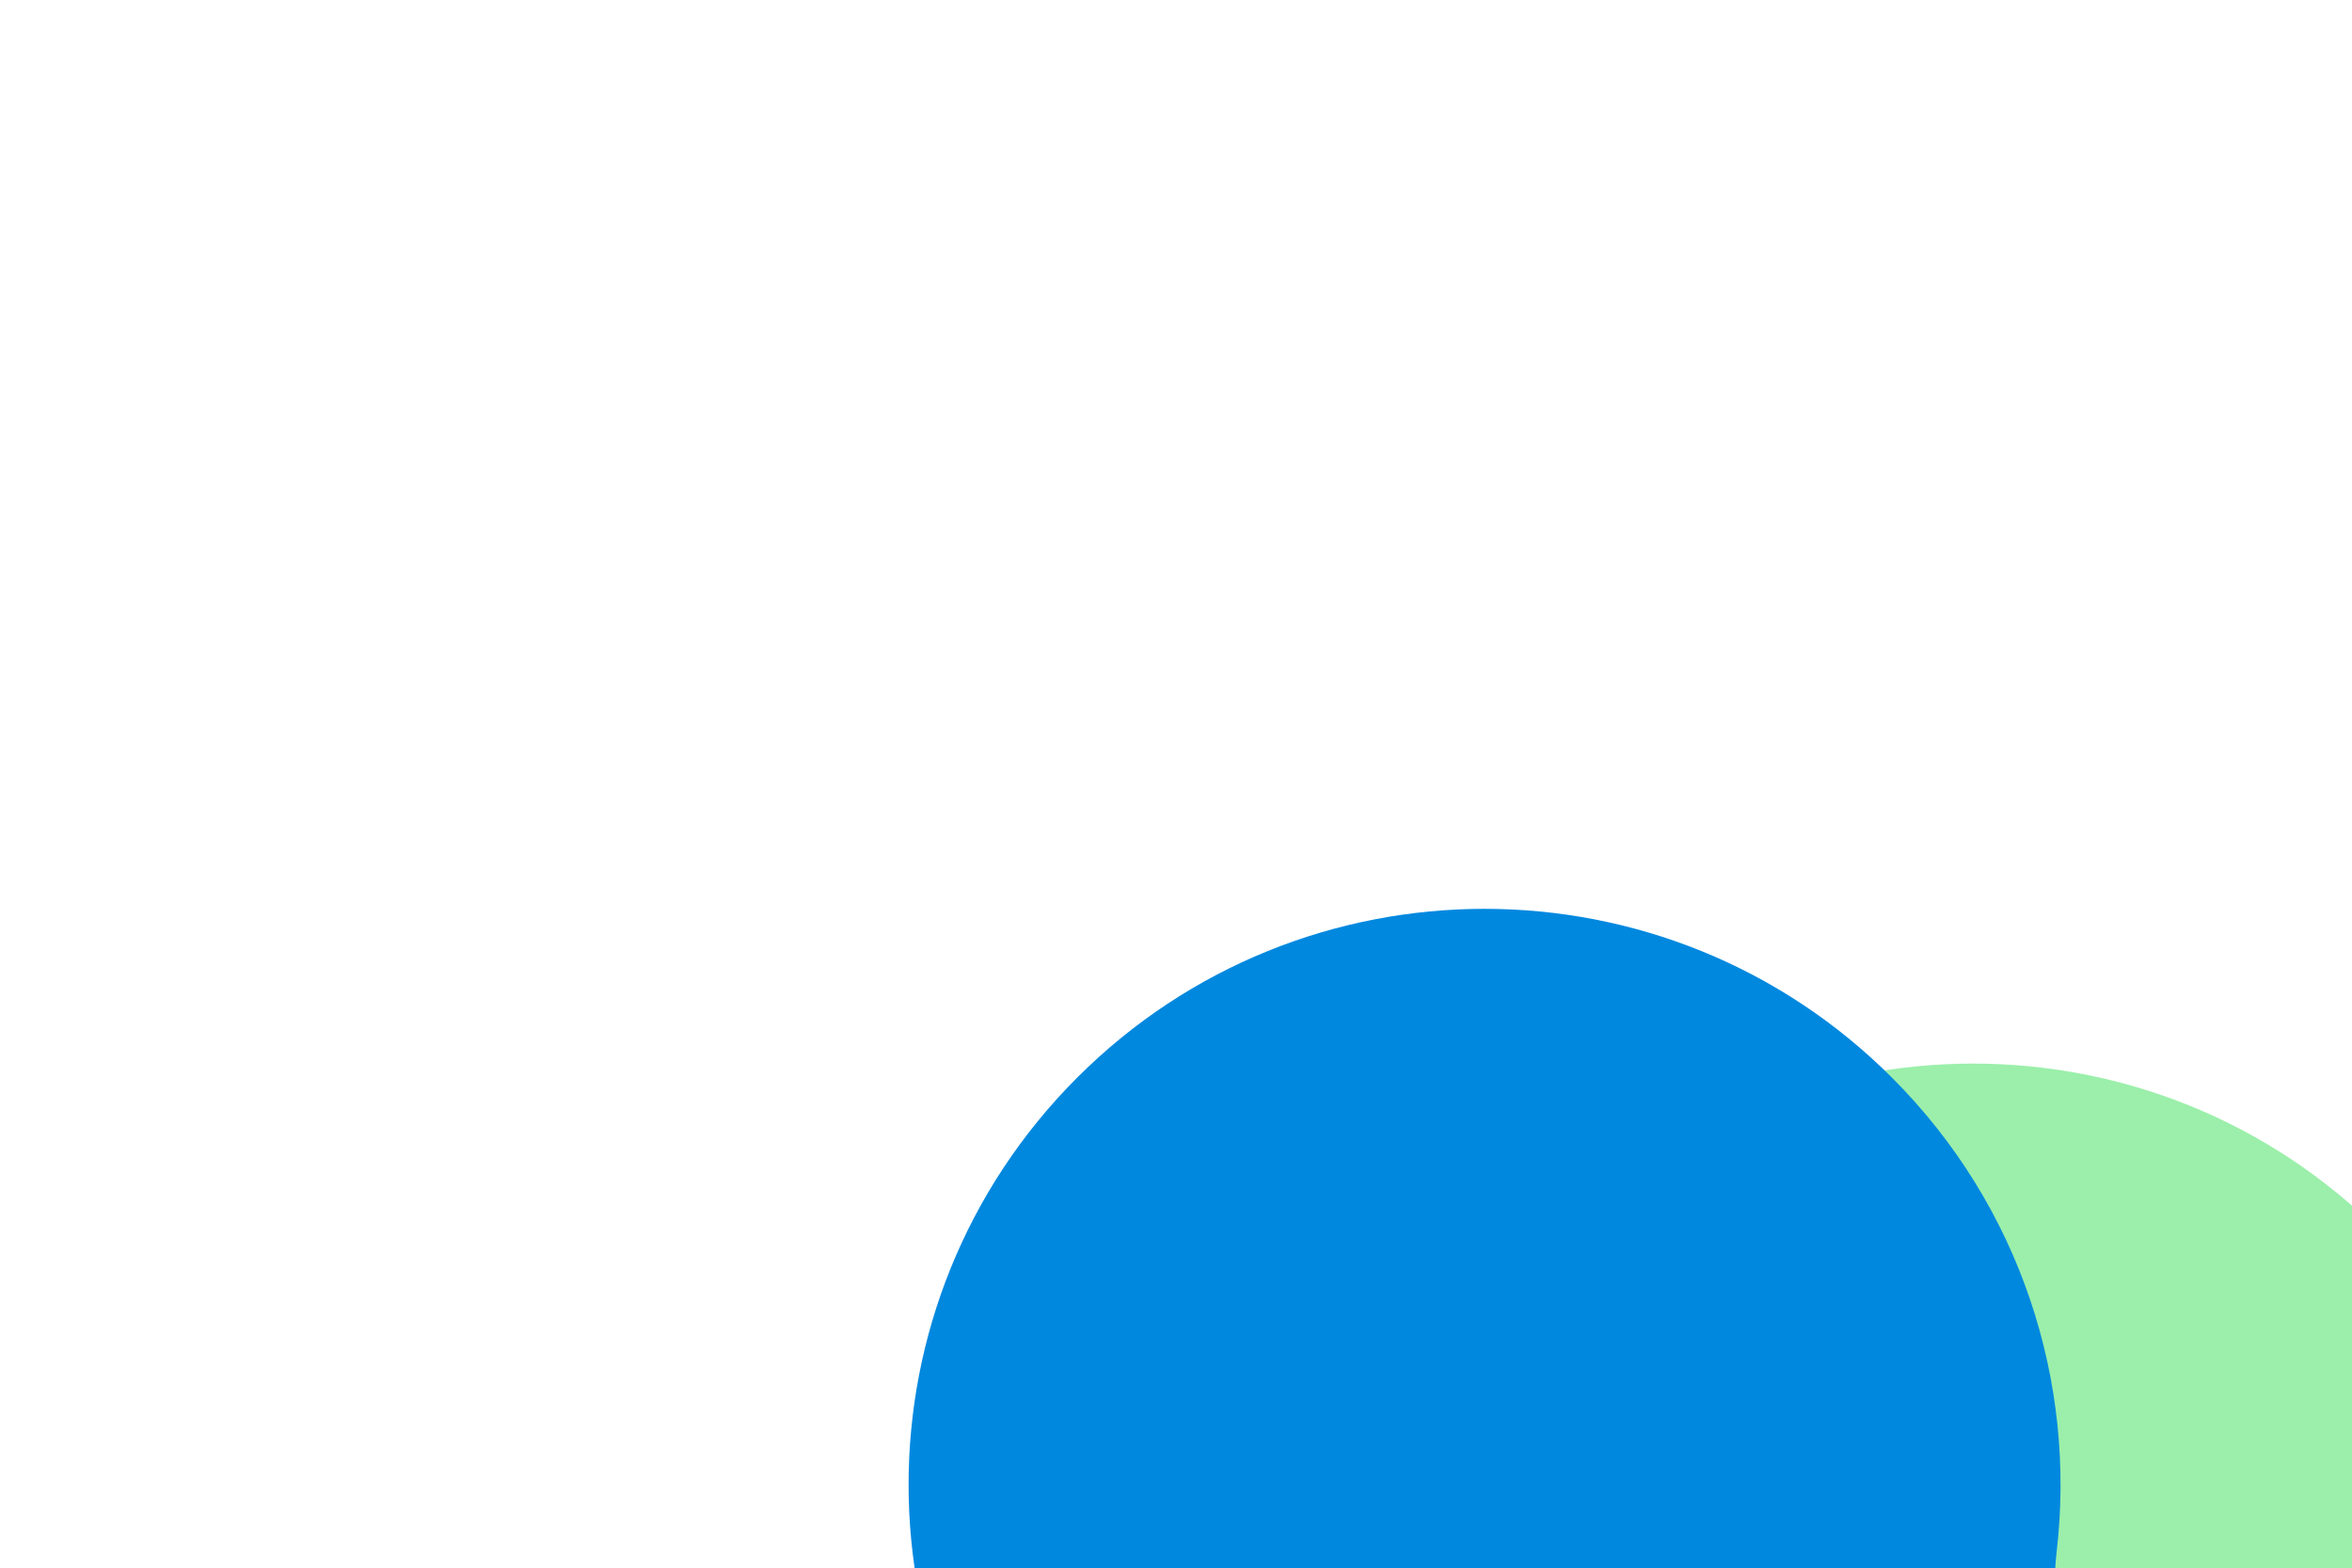
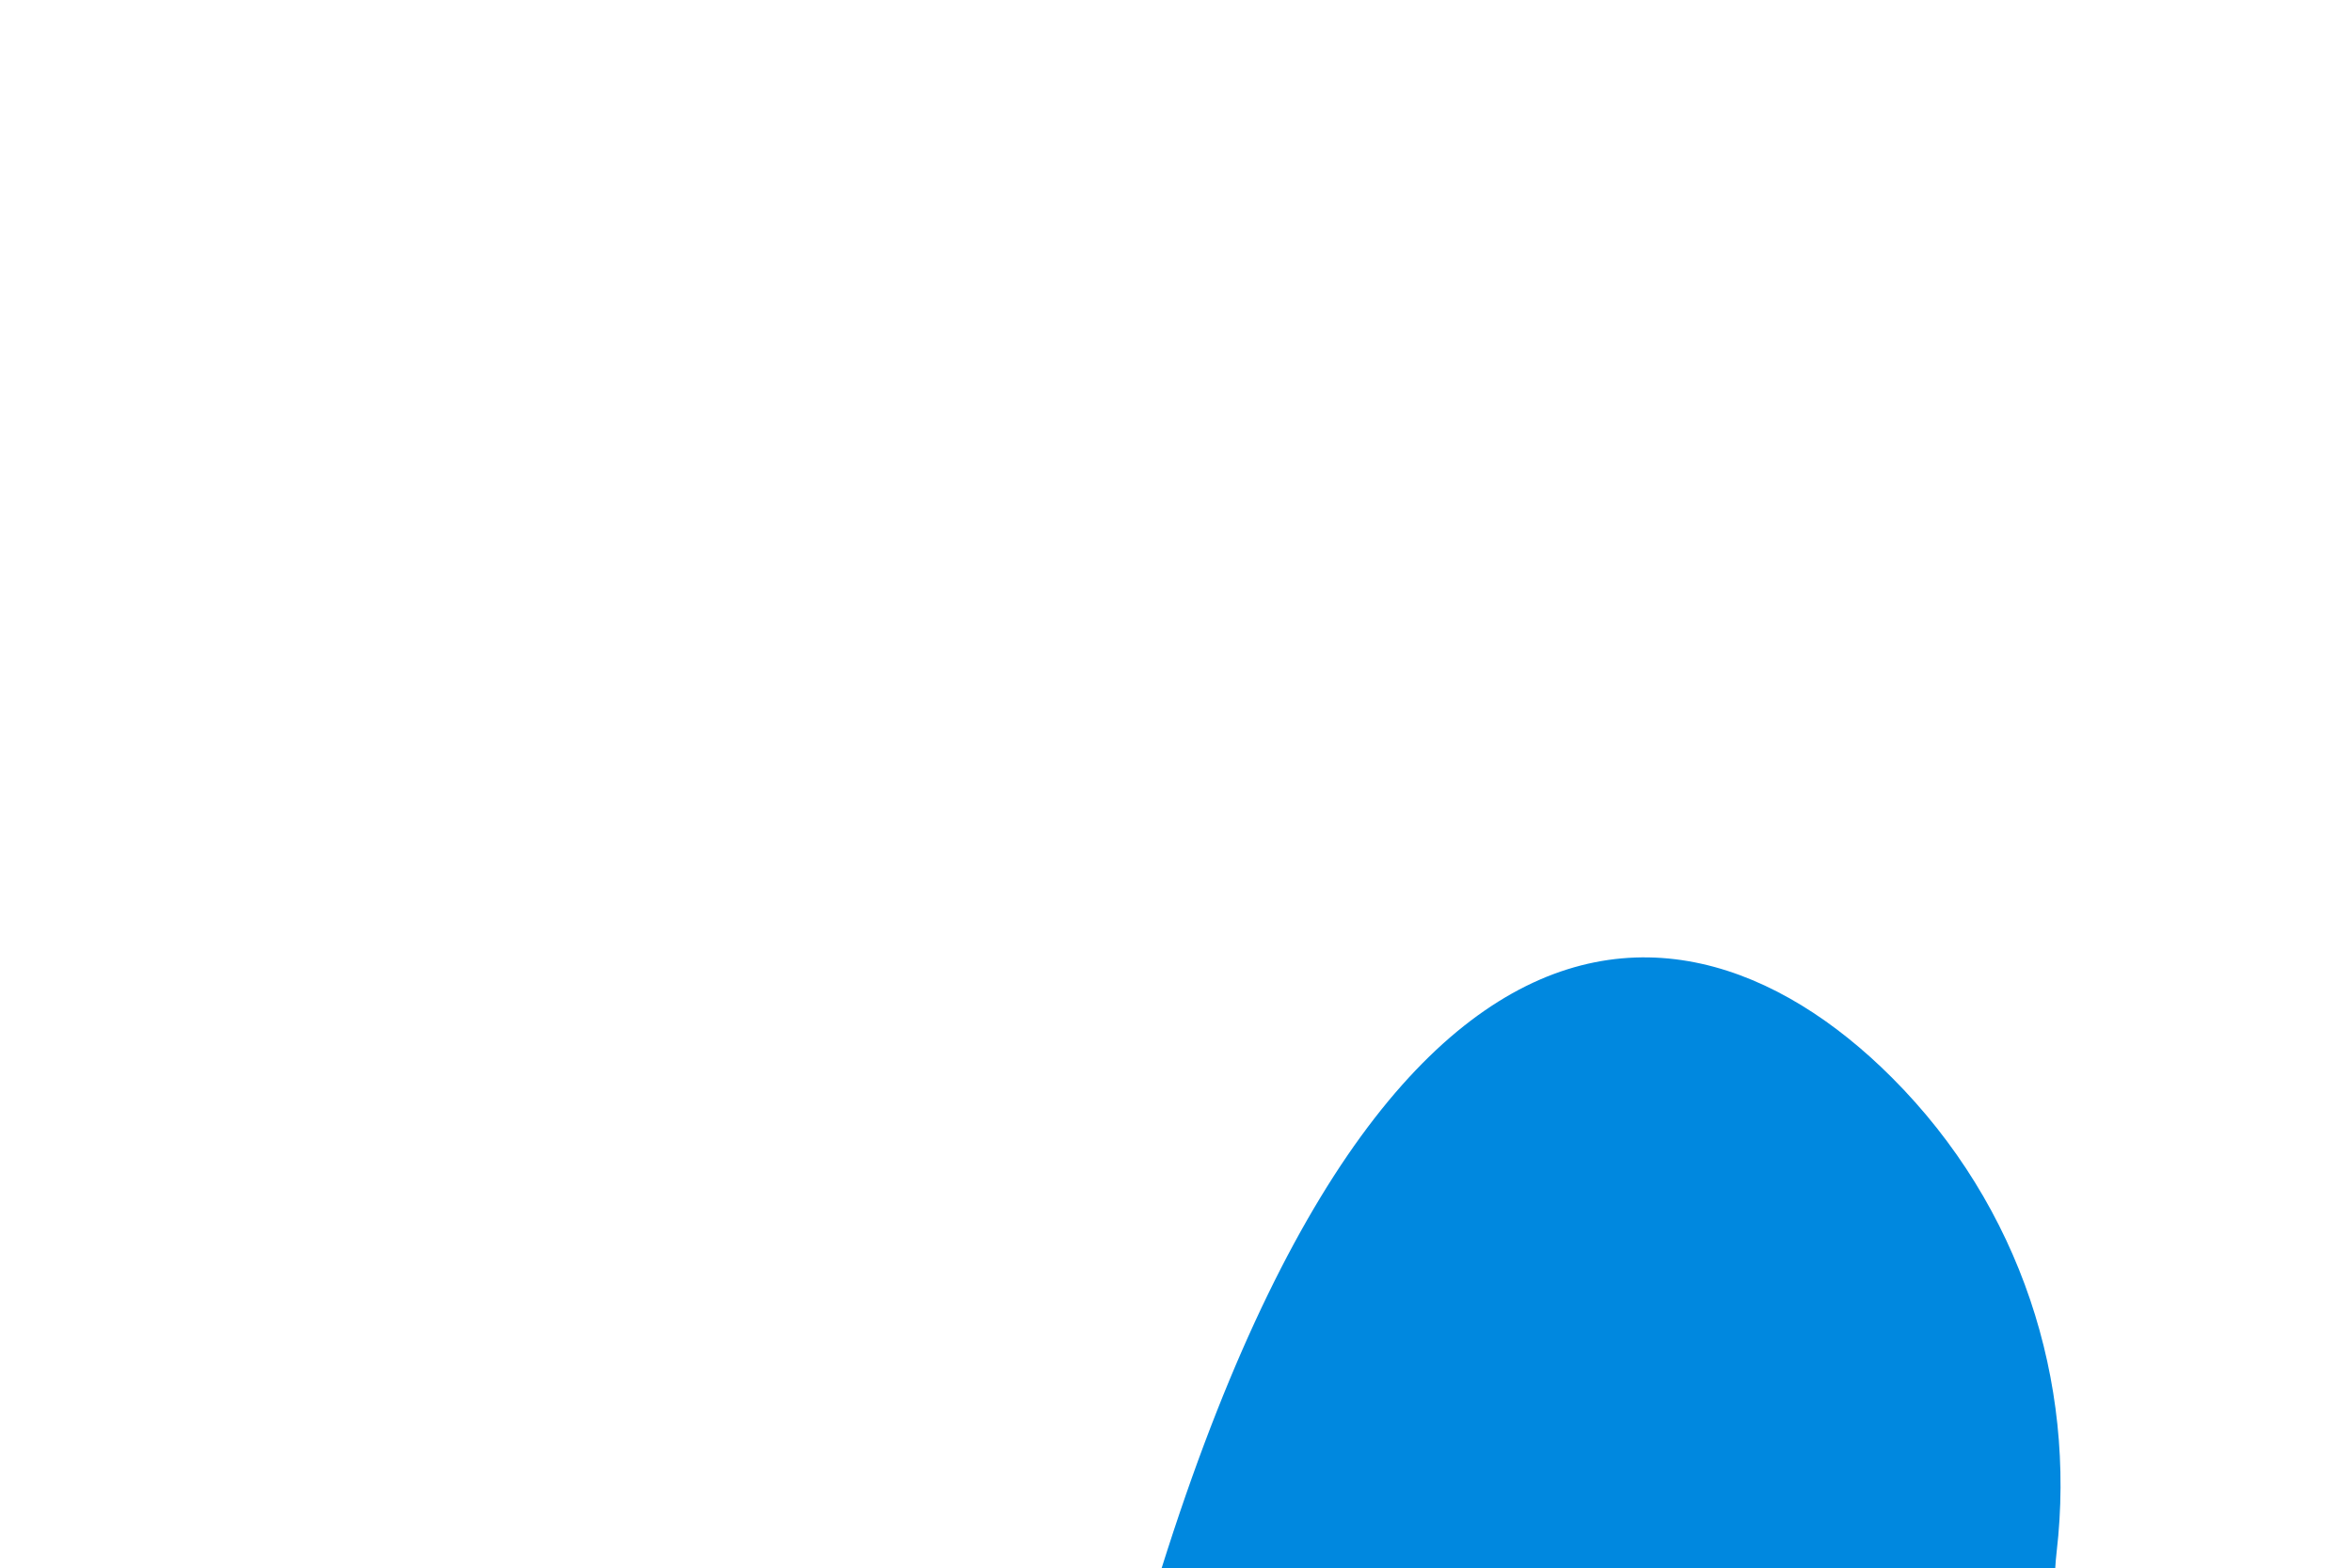
<svg xmlns="http://www.w3.org/2000/svg" width="1084" height="723" viewBox="0 0 1084 723" fill="none">
  <g opacity="0.7" filter="url(#filter0_f_2020_432)">
-     <path d="M1142.6 1736.92C1038.93 1840.58 870.853 1840.58 767.185 1736.92C663.517 1633.25 663.517 1465.17 767.185 1361.5C787.694 1340.99 810.725 1324.54 835.279 1312.15C845.916 1306.78 848.33 1291.82 839.904 1283.39V1283.39C780.244 1223.73 754.918 1142.74 763.926 1064.97C769 1021.15 752.86 974.639 721.674 943.454V943.454C618.006 839.785 618.006 671.706 721.674 568.038C825.342 464.37 993.421 464.37 1097.09 568.038C1156.75 627.698 1182.08 708.691 1173.07 786.463C1167.99 830.273 1184.13 876.79 1215.32 907.975V907.975C1318.99 1011.64 1318.99 1179.72 1215.32 1283.39C1194.81 1303.9 1171.78 1320.35 1147.23 1332.75C1136.59 1338.11 1134.17 1353.08 1142.6 1361.5V1361.5C1246.27 1465.17 1246.27 1633.25 1142.6 1736.92Z" fill="#70E886" />
-   </g>
+     </g>
  <g filter="url(#filter1_f_2020_432)">
-     <path d="M990.152 1212.05C886.484 1315.72 718.404 1315.72 614.736 1212.05C555.077 1152.39 529.751 1071.4 538.757 993.629C543.831 949.819 527.691 903.305 496.506 872.12V872.12C392.838 768.452 392.838 600.373 496.506 496.705C600.174 393.037 768.253 393.037 871.921 496.705C931.581 556.364 956.908 637.356 947.901 715.127C942.827 758.936 958.967 805.449 990.152 836.634V836.634C1093.82 940.302 1093.82 1108.38 990.152 1212.05Z" fill="#0088DF" />
+     <path d="M990.152 1212.05C886.484 1315.72 718.404 1315.72 614.736 1212.05C555.077 1152.39 529.751 1071.4 538.757 993.629C543.831 949.819 527.691 903.305 496.506 872.12V872.12C600.174 393.037 768.253 393.037 871.921 496.705C931.581 556.364 956.908 637.356 947.901 715.127C942.827 758.936 958.967 805.449 990.152 836.634V836.634C1093.82 940.302 1093.82 1108.38 990.152 1212.05Z" fill="#0088DF" />
  </g>
  <defs>
    <filter id="filter0_f_2020_432" x="225.585" y="71.949" width="1485.82" height="2161.06" filterUnits="userSpaceOnUse" color-interpolation-filters="sRGB">
      <feFlood flood-opacity="0" result="BackgroundImageFix" />
      <feBlend mode="normal" in="SourceGraphic" in2="BackgroundImageFix" result="shape" />
      <feGaussianBlur stdDeviation="209.169" result="effect1_foregroundBlur_2020_432" />
    </filter>
    <filter id="filter1_f_2020_432" x="0.417" y="0.615" width="1485.82" height="1707.52" filterUnits="userSpaceOnUse" color-interpolation-filters="sRGB">
      <feFlood flood-opacity="0" result="BackgroundImageFix" />
      <feBlend mode="normal" in="SourceGraphic" in2="BackgroundImageFix" result="shape" />
      <feGaussianBlur stdDeviation="209.169" result="effect1_foregroundBlur_2020_432" />
    </filter>
  </defs>
</svg>